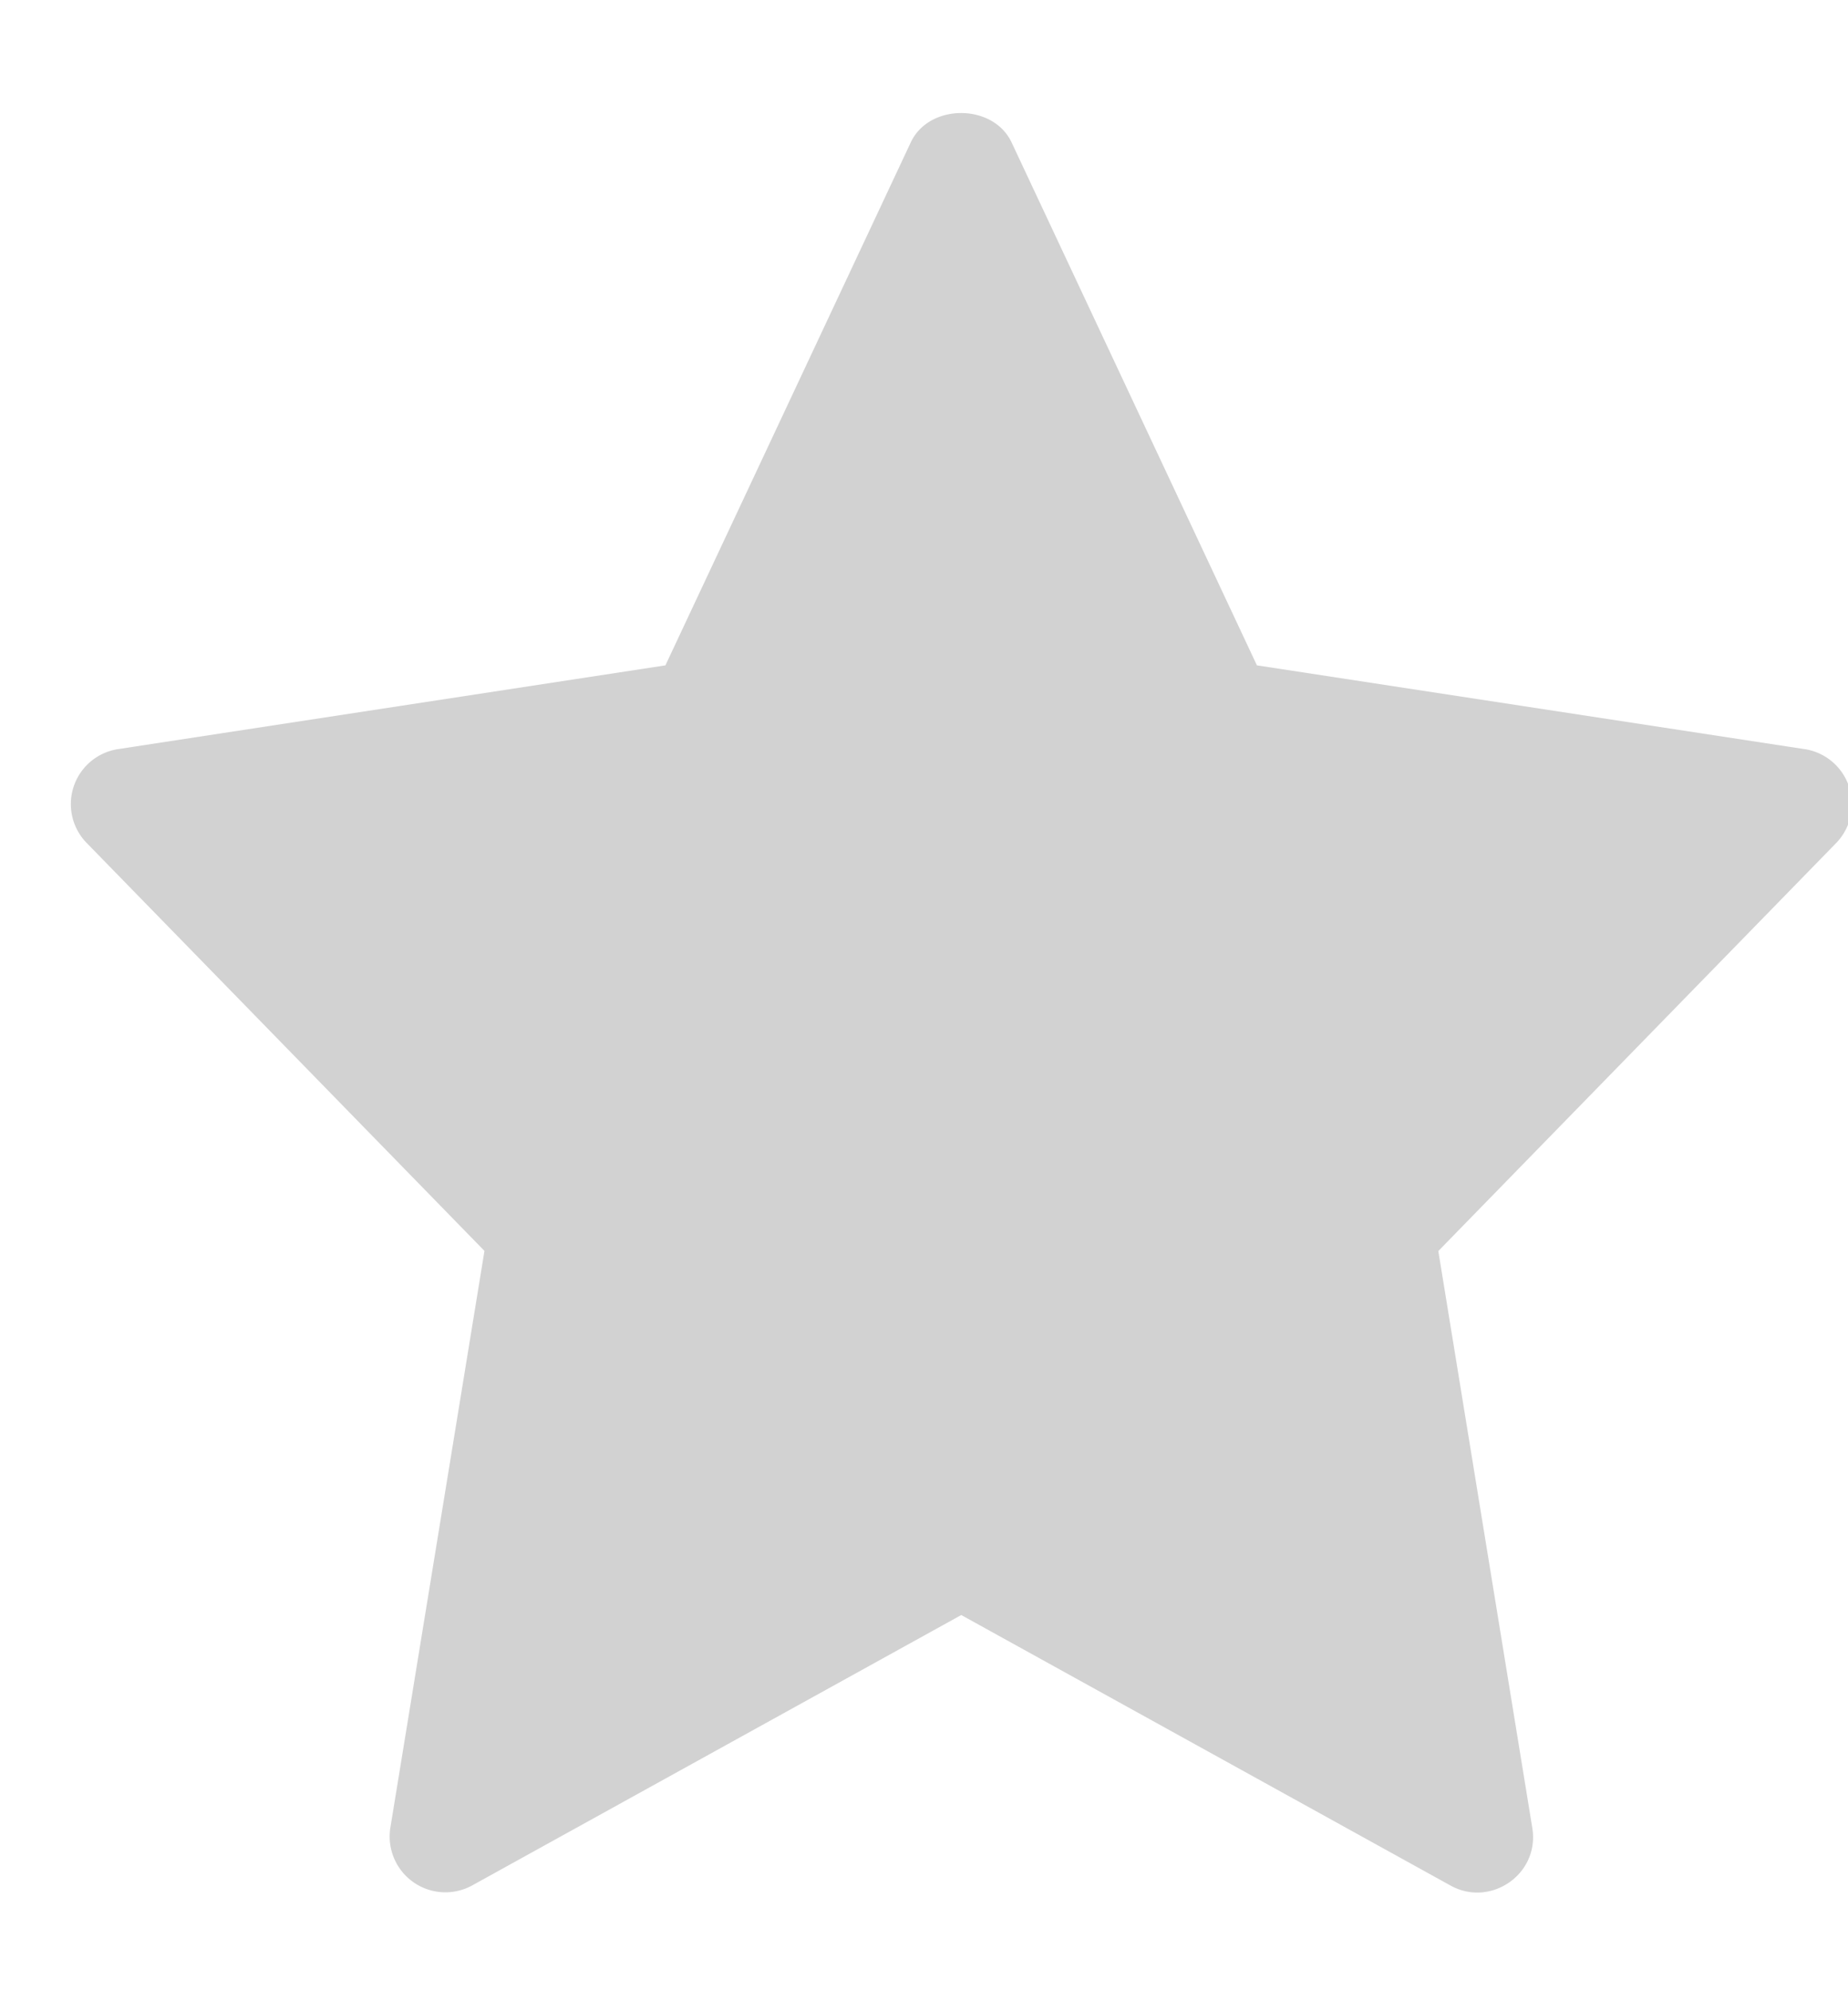
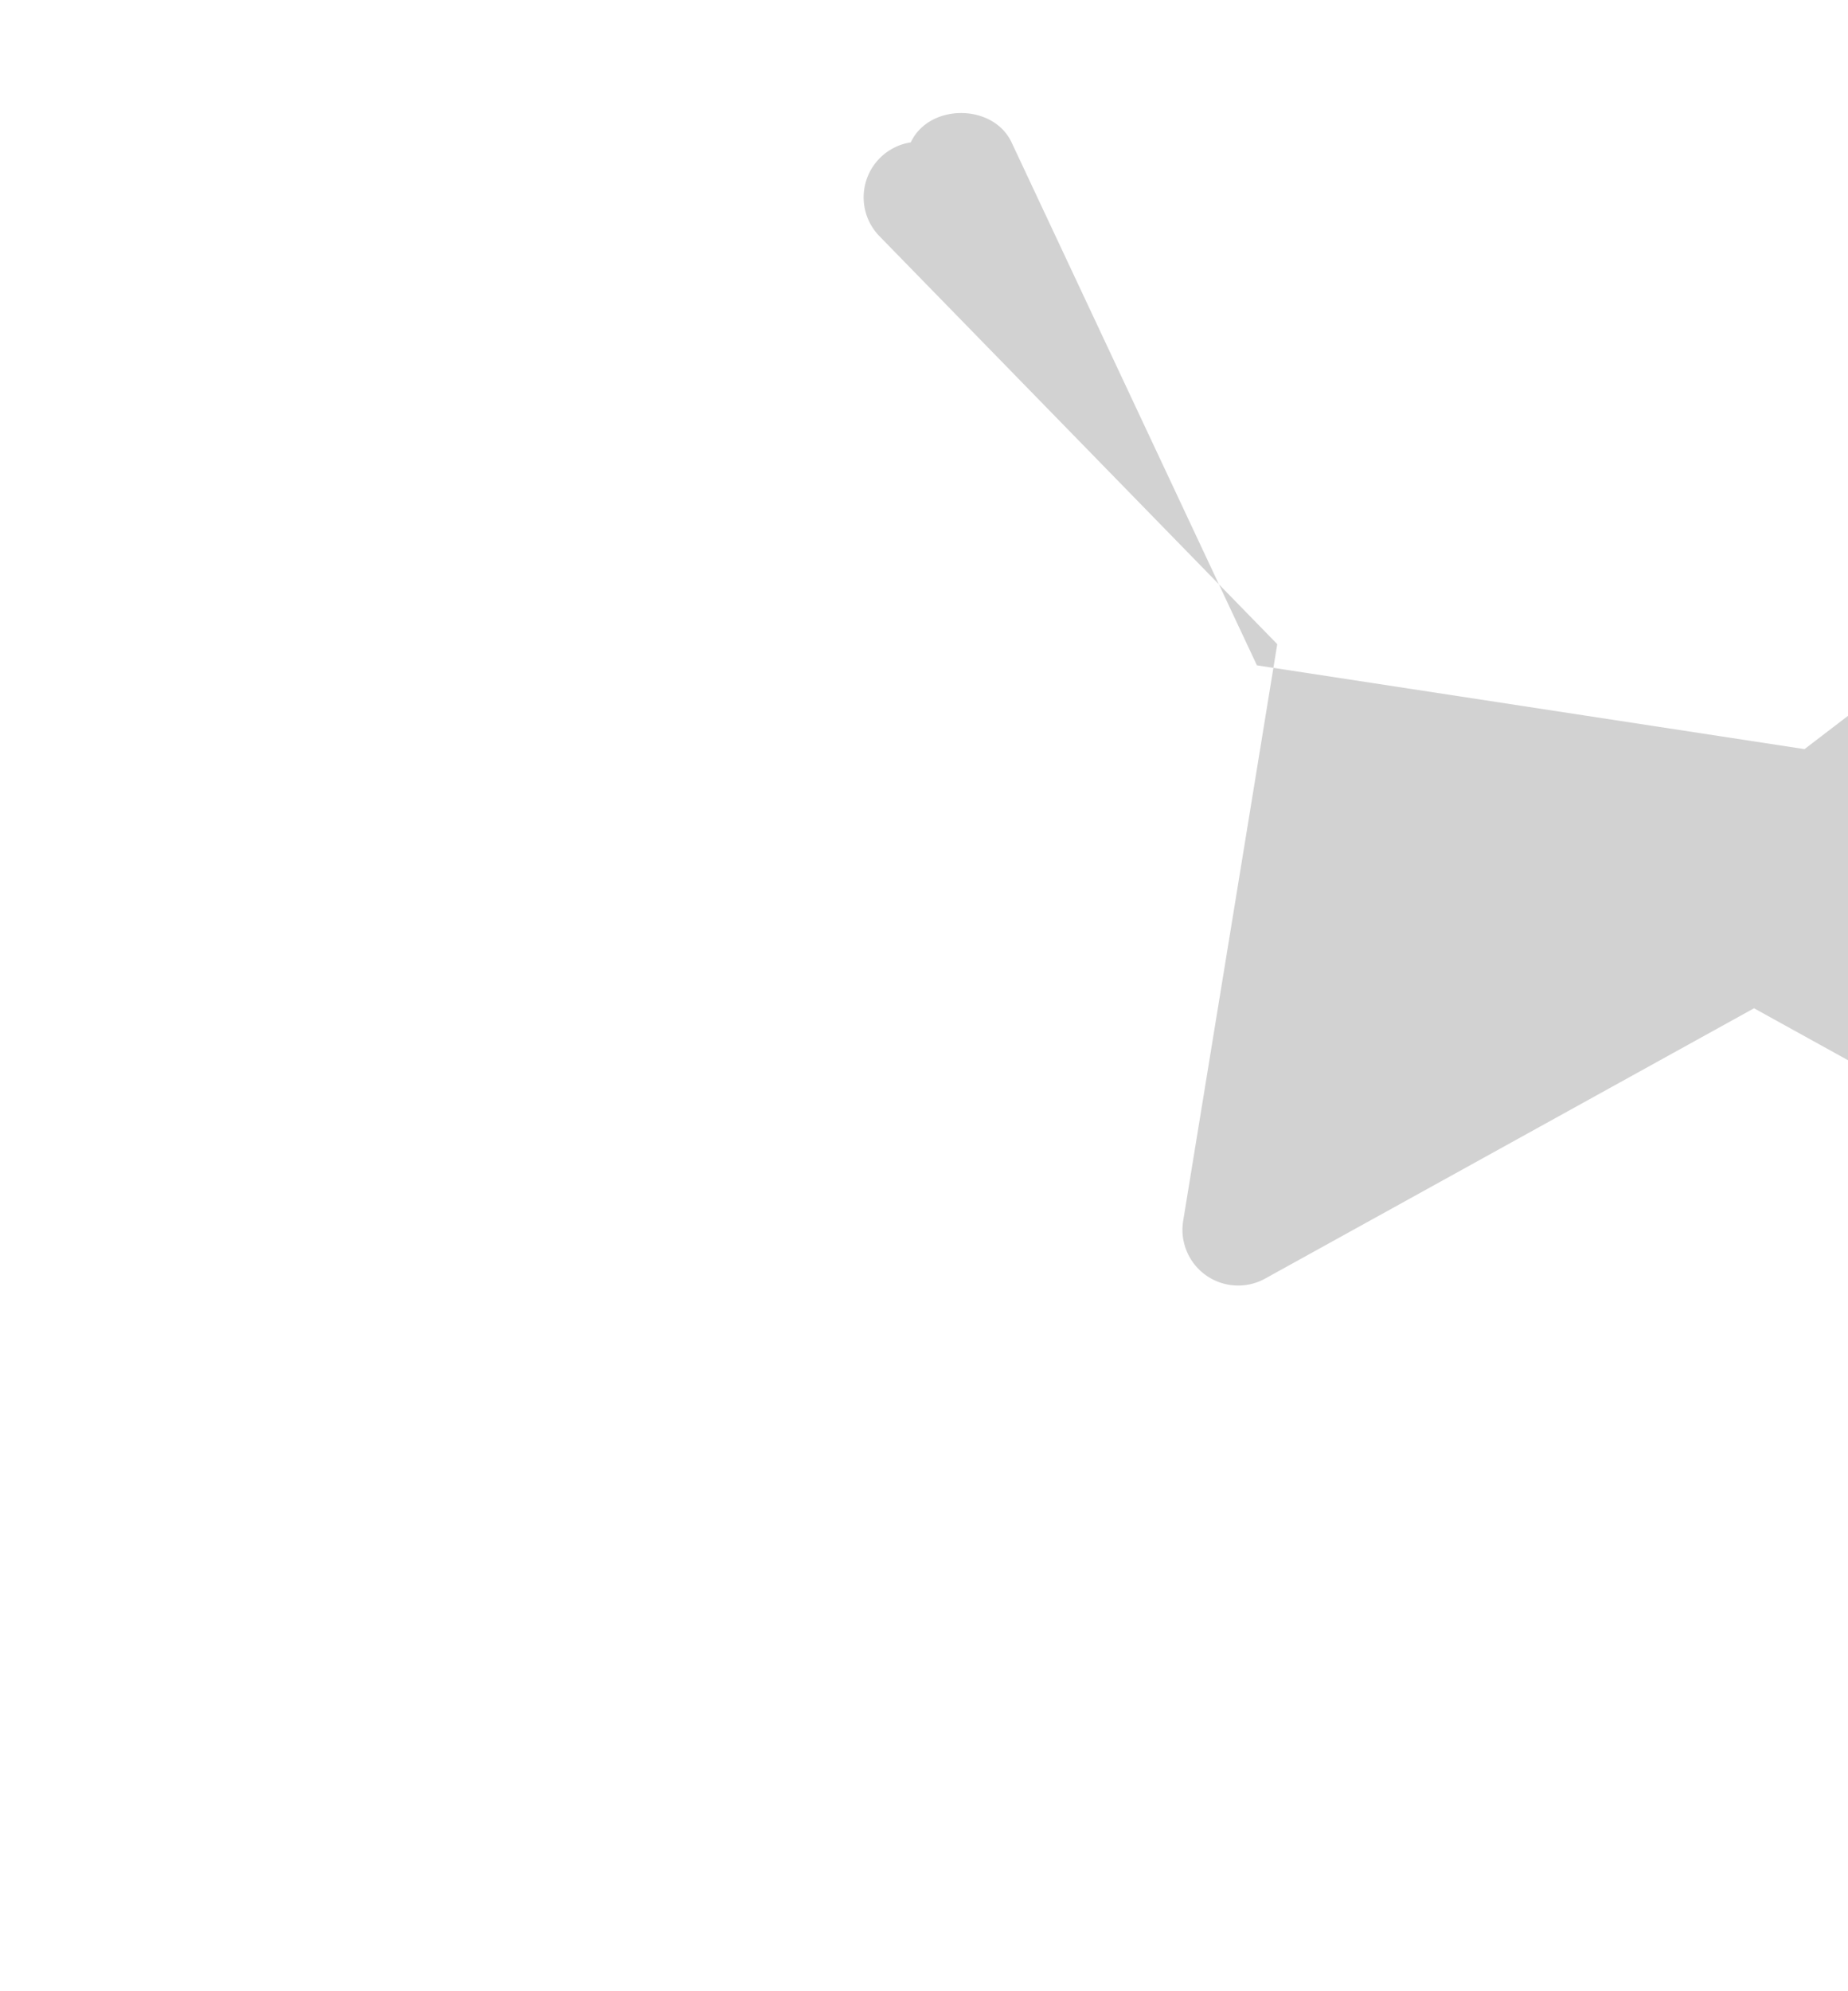
<svg xmlns="http://www.w3.org/2000/svg" width="13" height="14" viewBox="0 0 13 14">
  <g>
    <g>
-       <path fill="#d2d2d2" d="M12.694 5.267l-3.852-.589-1.726-3.677c-.13-.275-.58-.275-.709 0L4.681 4.678.83 5.267a.391.391 0 0 0-.22.66l2.798 2.868-.662 4.056a.392.392 0 0 0 .576.405l3.44-1.901 3.442 1.902c.281.156.629-.08.575-.406l-.661-4.055 2.798-2.868a.392.392 0 0 0-.22-.661z" />
+       <path fill="#d2d2d2" d="M12.694 5.267l-3.852-.589-1.726-3.677c-.13-.275-.58-.275-.709 0a.391.391 0 0 0-.22.66l2.798 2.868-.662 4.056a.392.392 0 0 0 .576.405l3.44-1.901 3.442 1.902c.281.156.629-.08.575-.406l-.661-4.055 2.798-2.868a.392.392 0 0 0-.22-.661z" />
    </g>
  </g>
</svg>